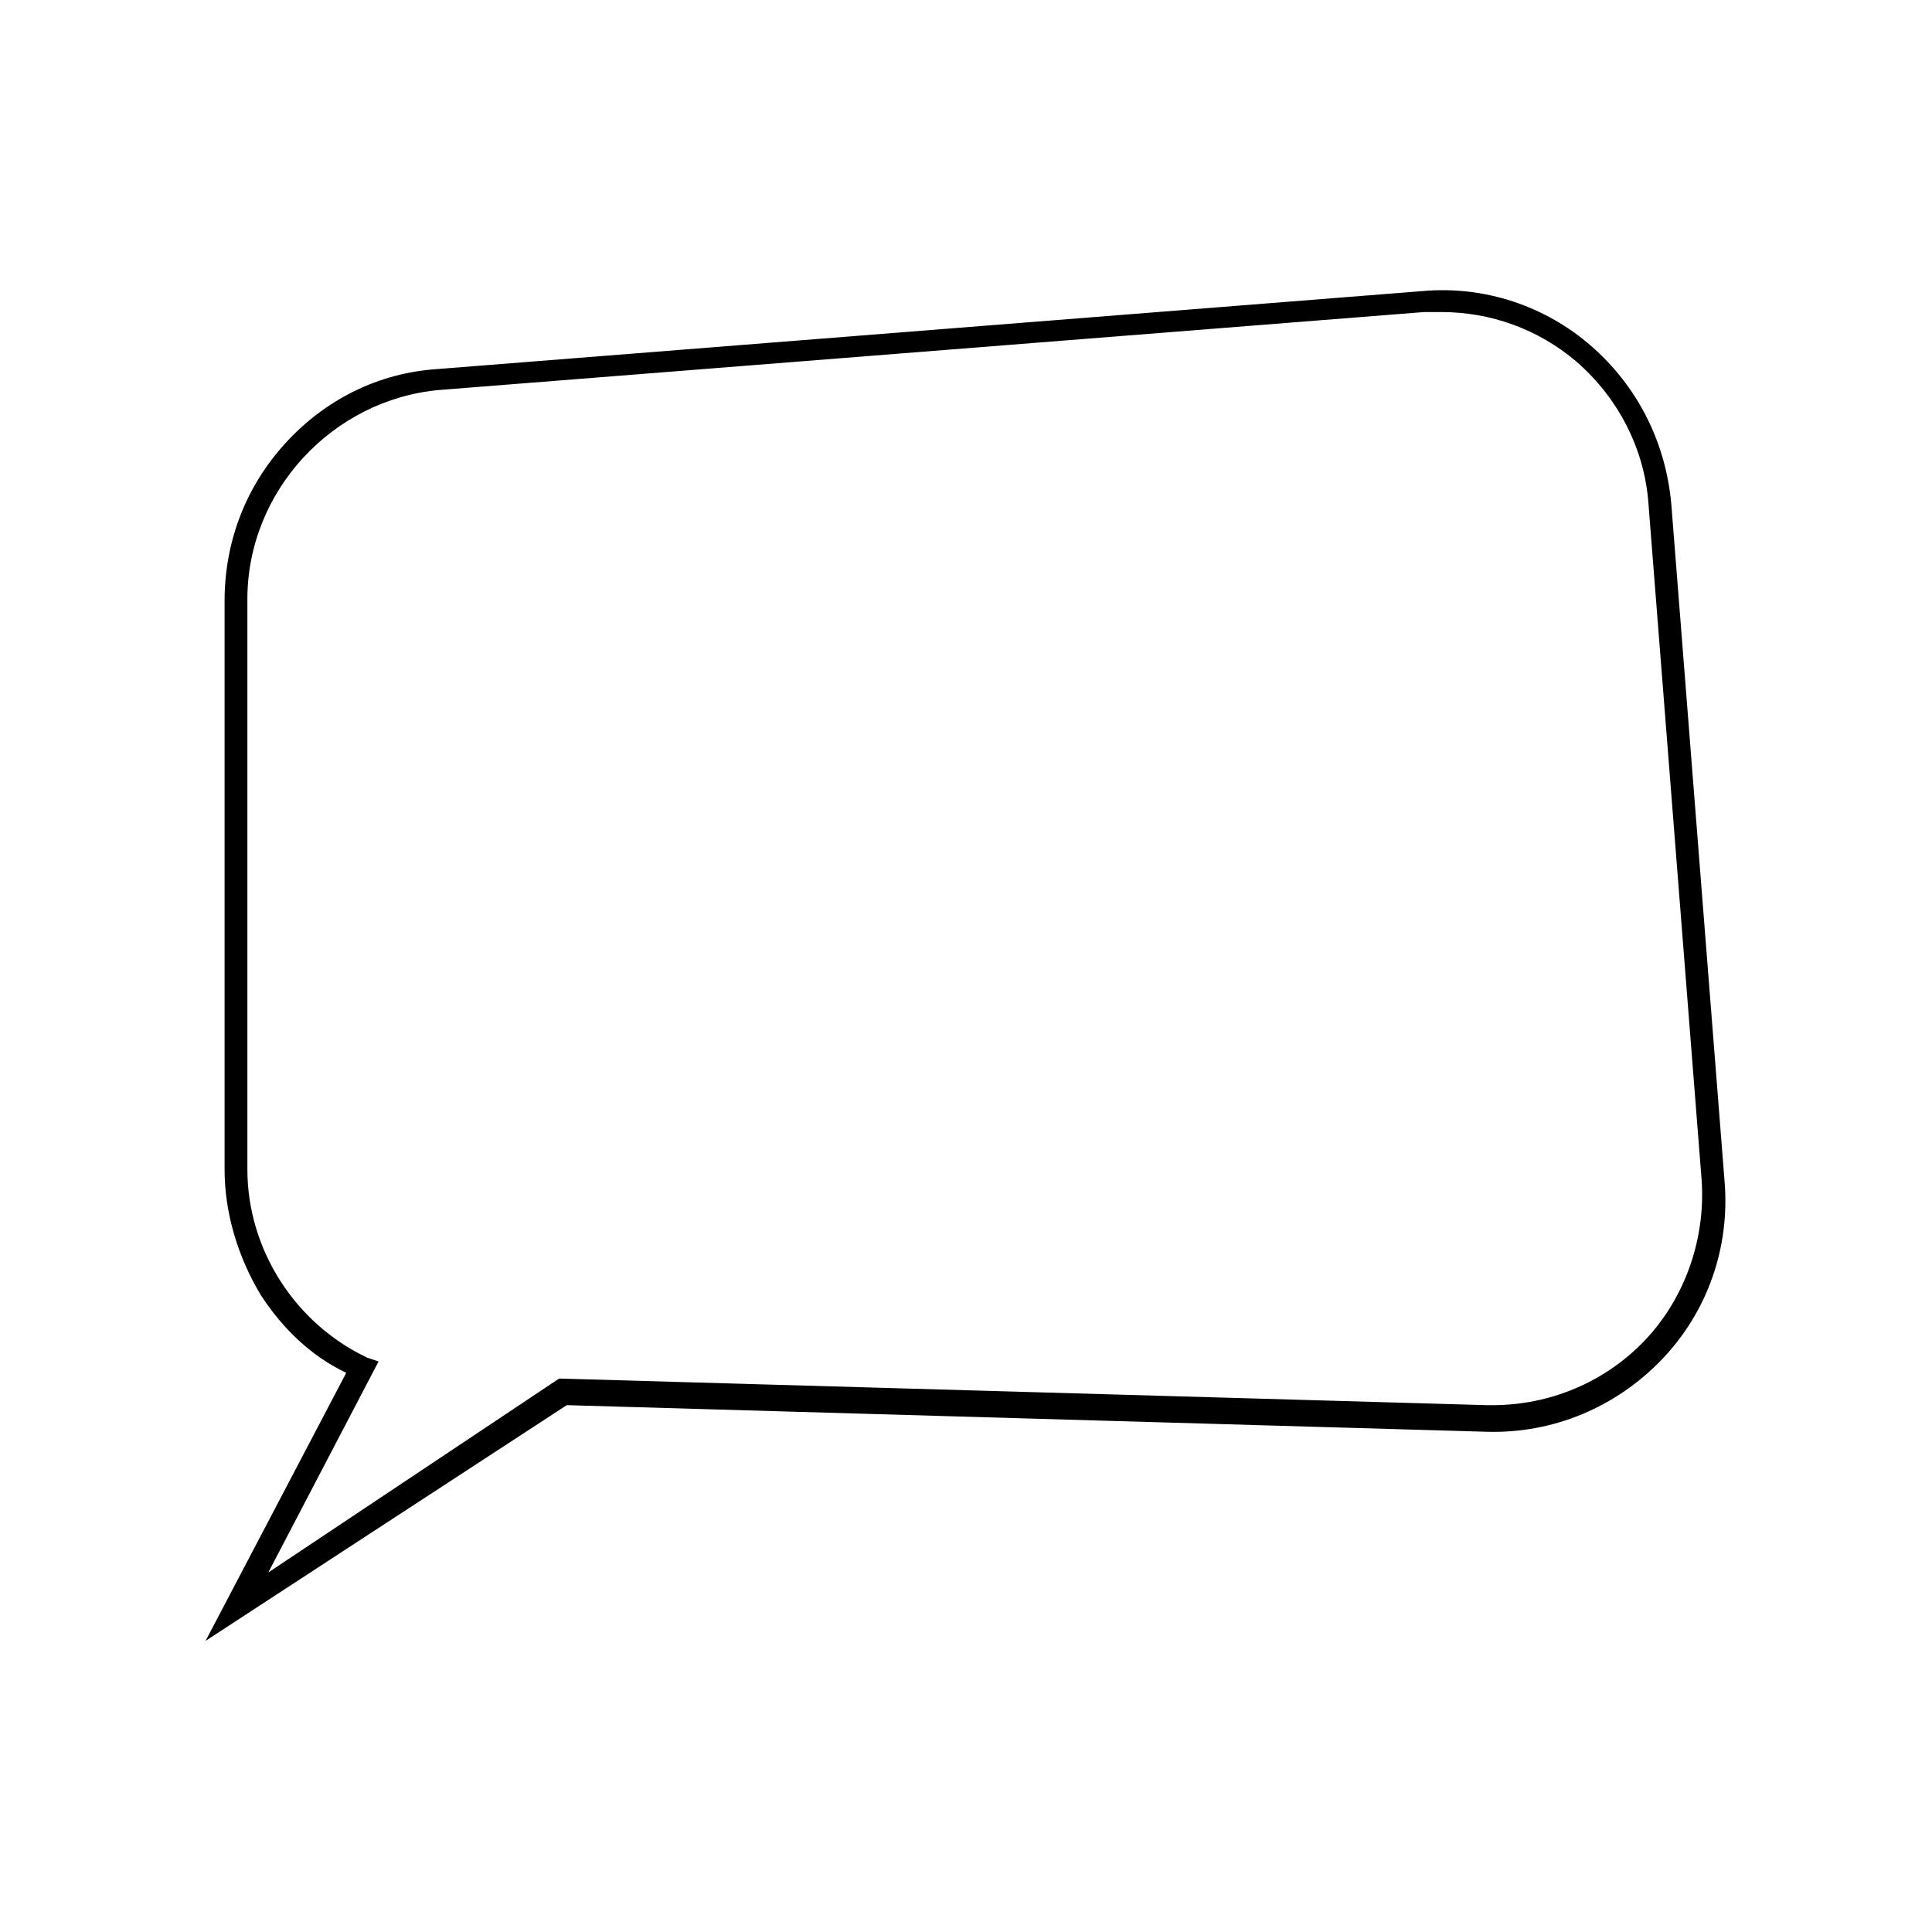
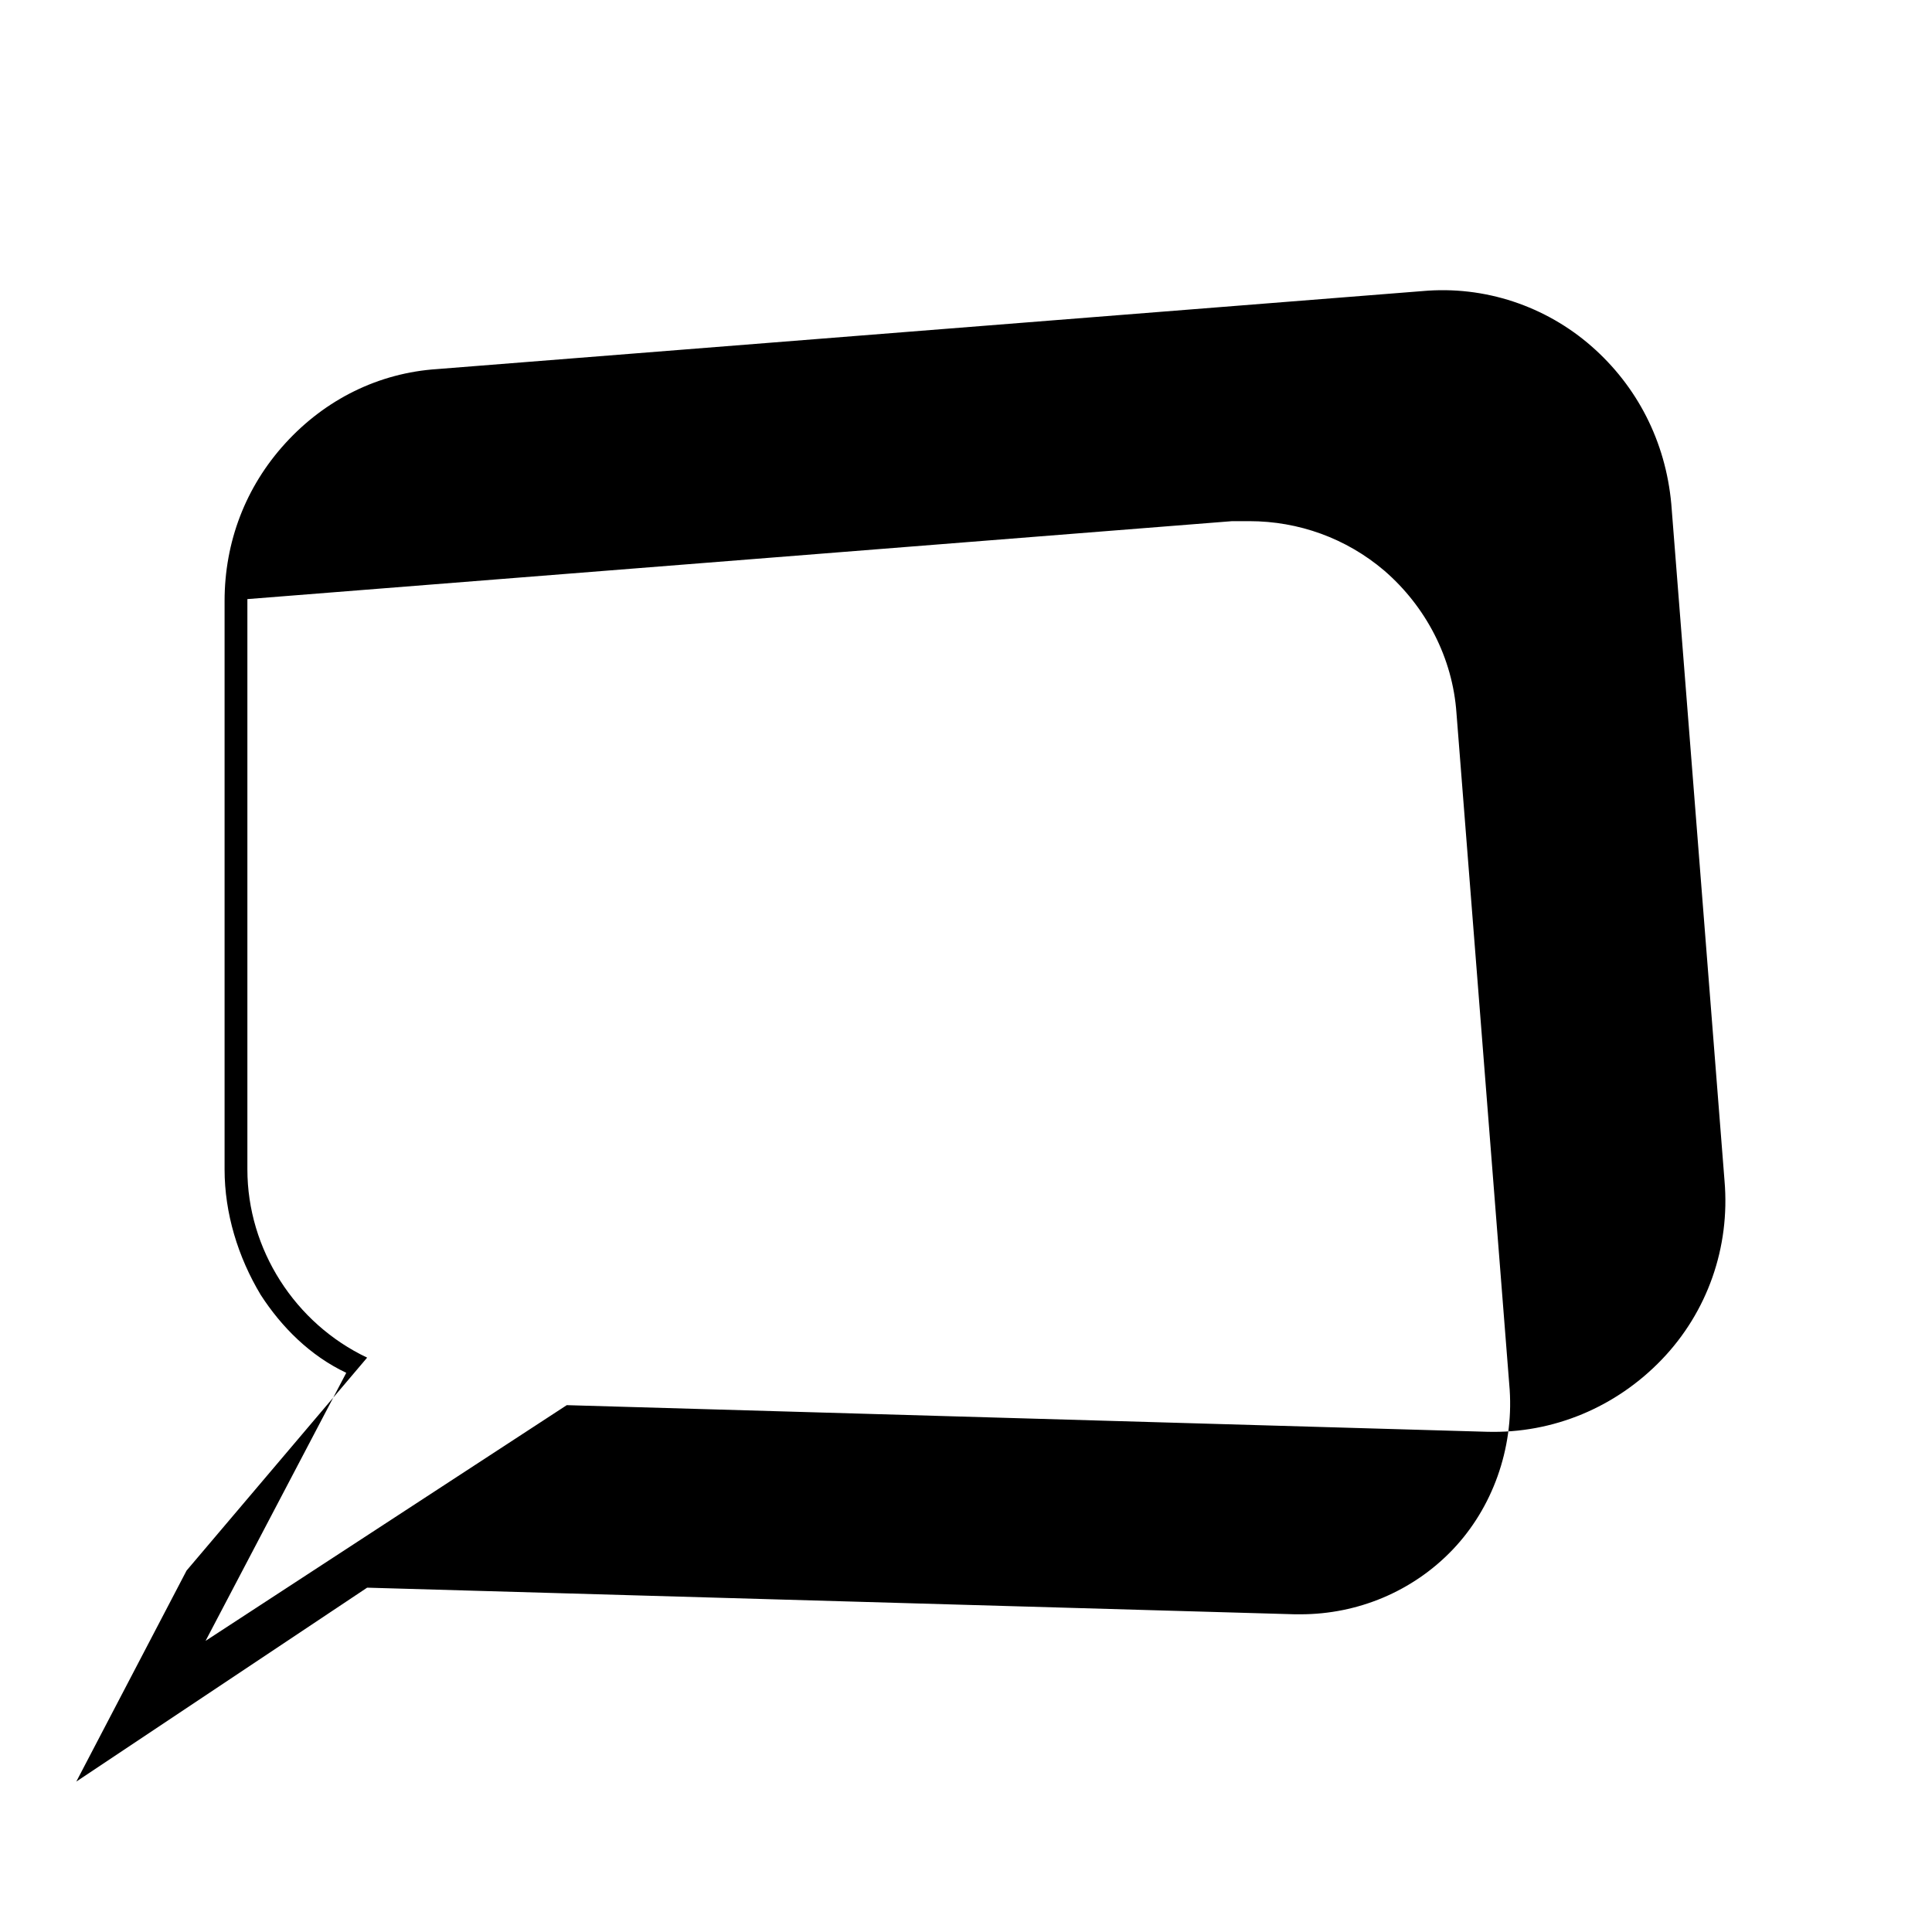
<svg xmlns="http://www.w3.org/2000/svg" fill="#000000" width="800px" height="800px" version="1.1" viewBox="144 144 512 512">
-   <path d="m294.2 516.38 243.84 7.055c17.633 0.504 34.258-6.551 46.352-19.145 12.09-12.594 18.137-29.727 16.625-47.359l-14.105-179.36c-1.512-16.625-9.07-31.234-21.16-41.816-12.09-10.578-28.215-16.121-44.84-14.609l-260.97 20.656c-15.617 1.008-29.727 8.062-40.305 19.648s-16.121 26.199-16.121 41.816v150.64c0 11.586 3.527 23.176 9.574 33.25 5.543 8.566 13.098 16.121 22.672 20.656l-37.285 71.035zm-52.902-12.594c-19.145-9.07-31.738-28.719-31.738-49.879v-151.14c0-28.719 22.672-52.898 50.883-55.418l260.97-20.656h4.535c13.098 0 25.695 4.535 35.77 13.098 11.082 9.574 18.137 23.176 19.145 37.785l14.105 179.36c1.008 15.617-4.535 31.234-15.113 42.32-10.578 11.082-25.191 17.129-40.305 17.129h-1.512l-245.86-7.055-77.078 51.395 29.223-55.922z" />
+   <path d="m294.2 516.38 243.84 7.055c17.633 0.504 34.258-6.551 46.352-19.145 12.09-12.594 18.137-29.727 16.625-47.359l-14.105-179.36c-1.512-16.625-9.07-31.234-21.16-41.816-12.09-10.578-28.215-16.121-44.84-14.609l-260.97 20.656c-15.617 1.008-29.727 8.062-40.305 19.648s-16.121 26.199-16.121 41.816v150.64c0 11.586 3.527 23.176 9.574 33.25 5.543 8.566 13.098 16.121 22.672 20.656l-37.285 71.035zm-52.902-12.594c-19.145-9.07-31.738-28.719-31.738-49.879v-151.14l260.97-20.656h4.535c13.098 0 25.695 4.535 35.77 13.098 11.082 9.574 18.137 23.176 19.145 37.785l14.105 179.36c1.008 15.617-4.535 31.234-15.113 42.32-10.578 11.082-25.191 17.129-40.305 17.129h-1.512l-245.86-7.055-77.078 51.395 29.223-55.922z" />
</svg>